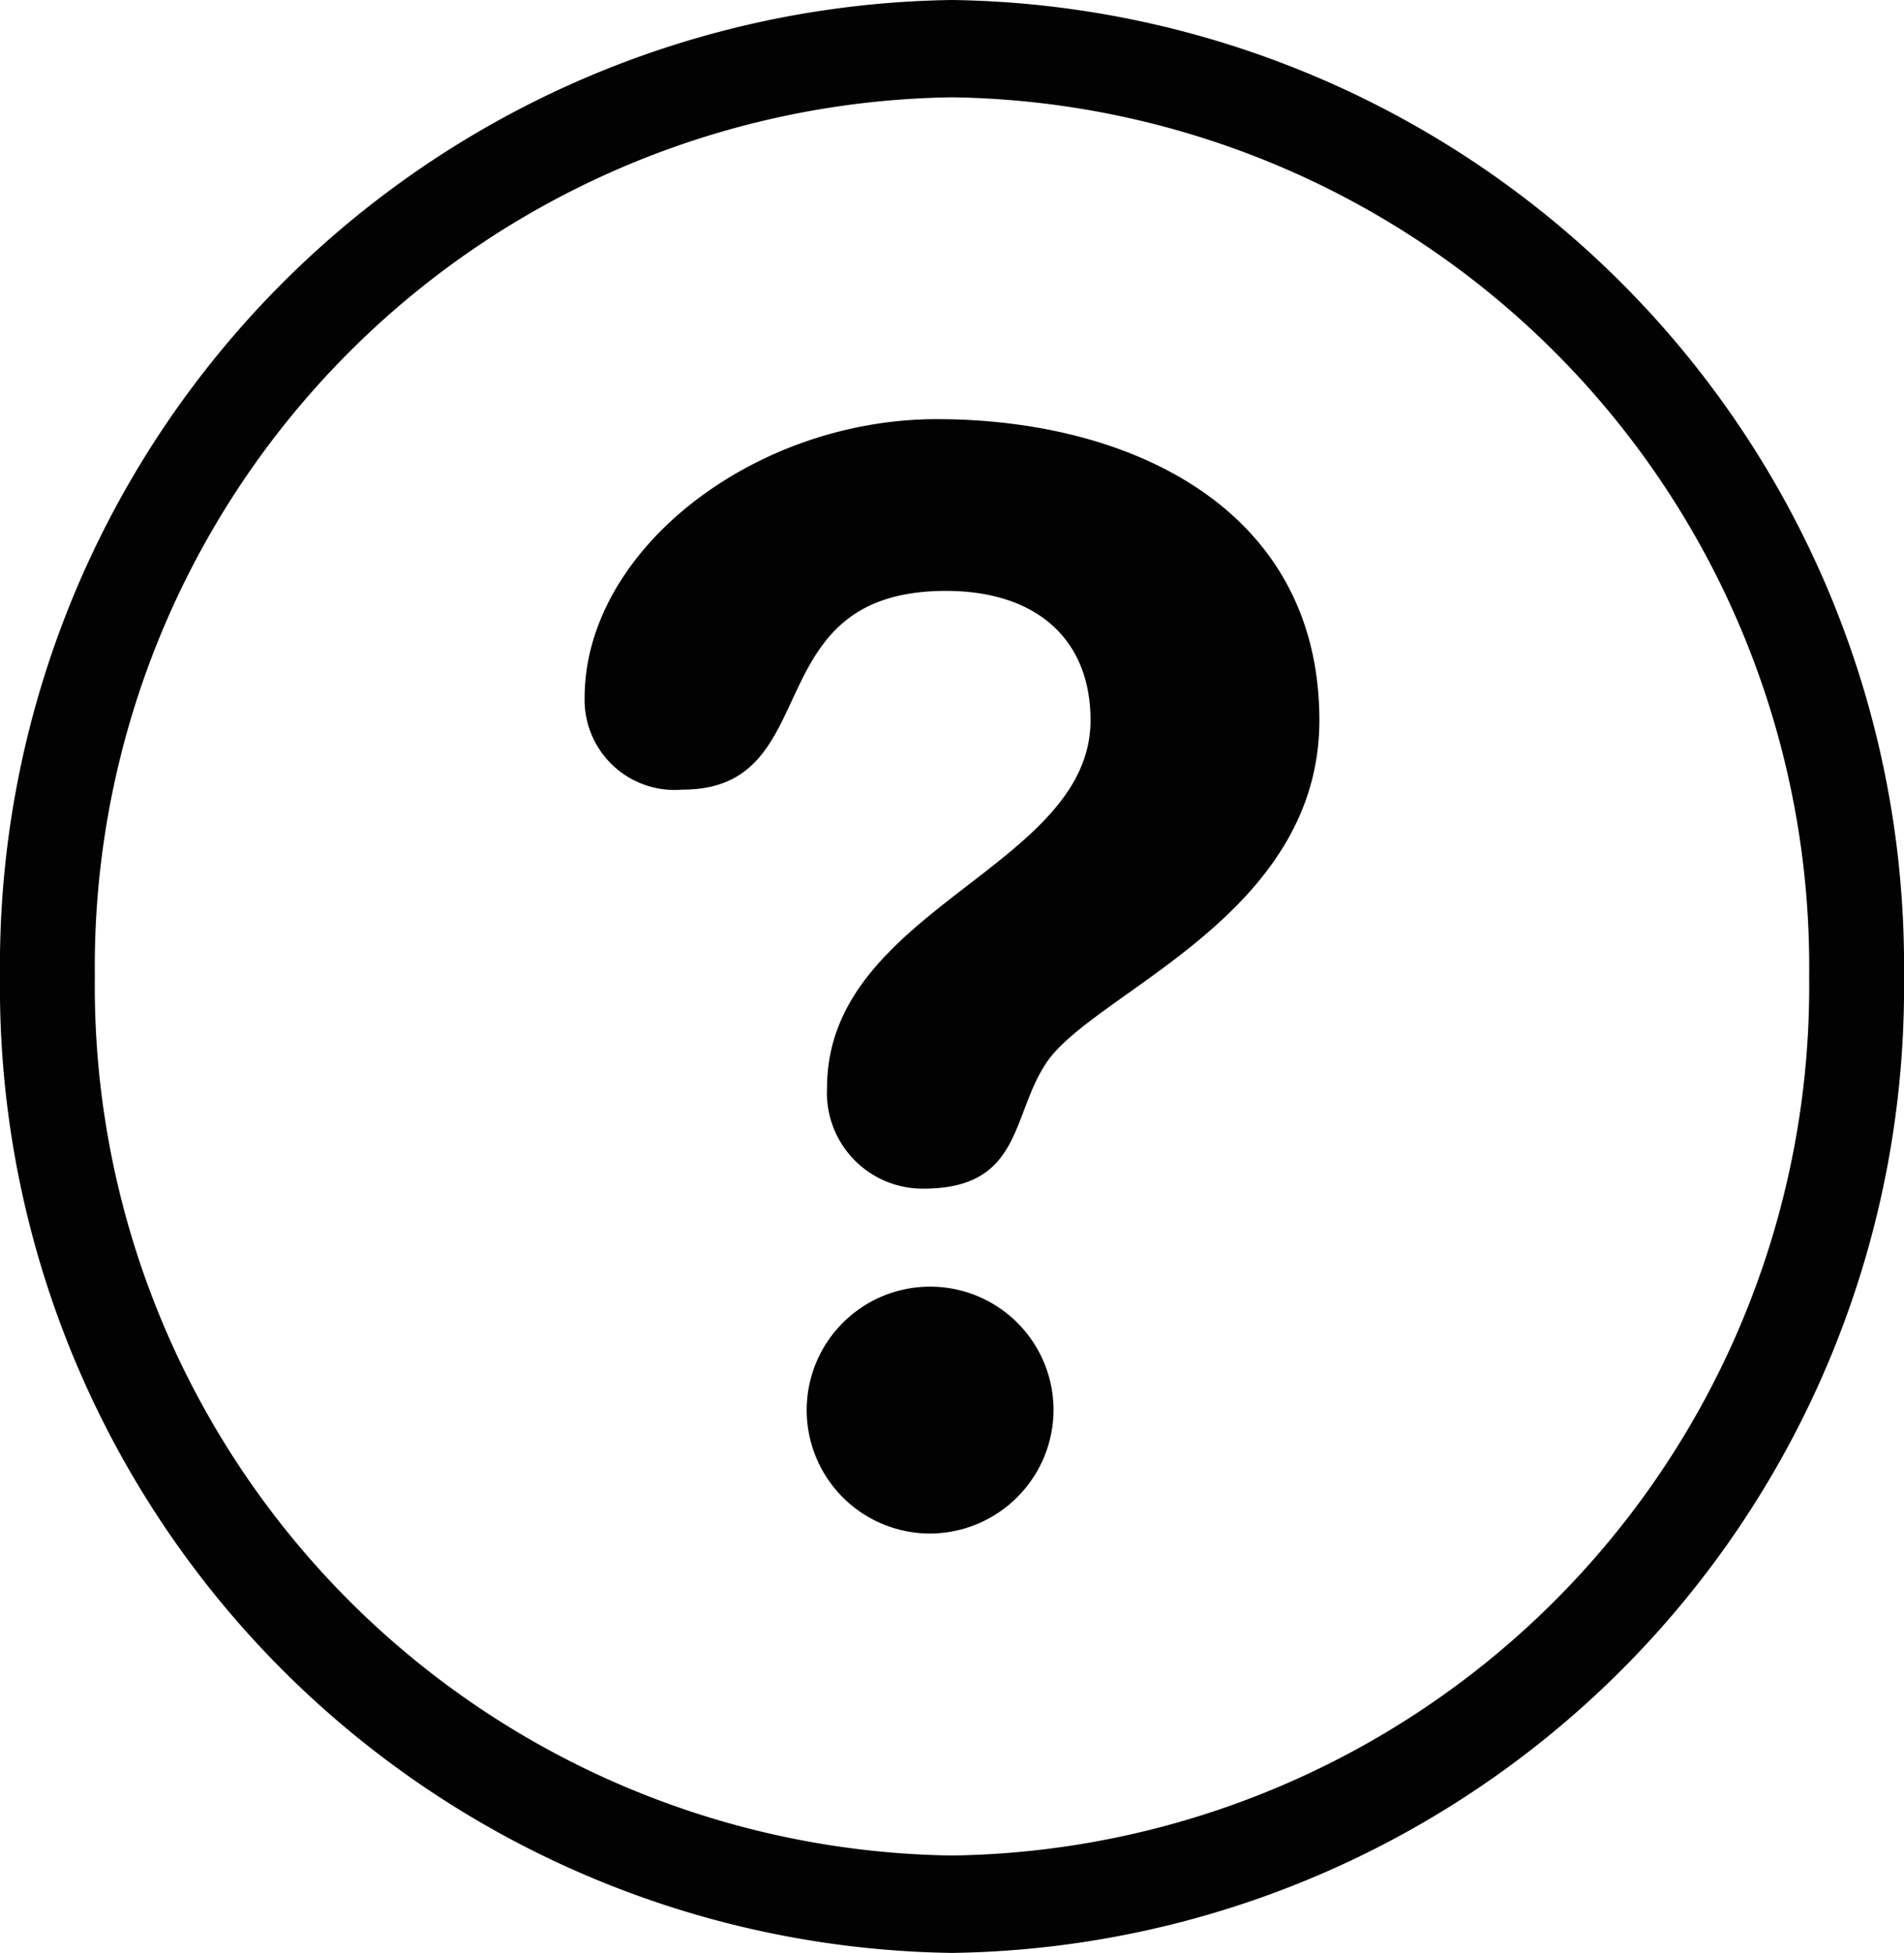
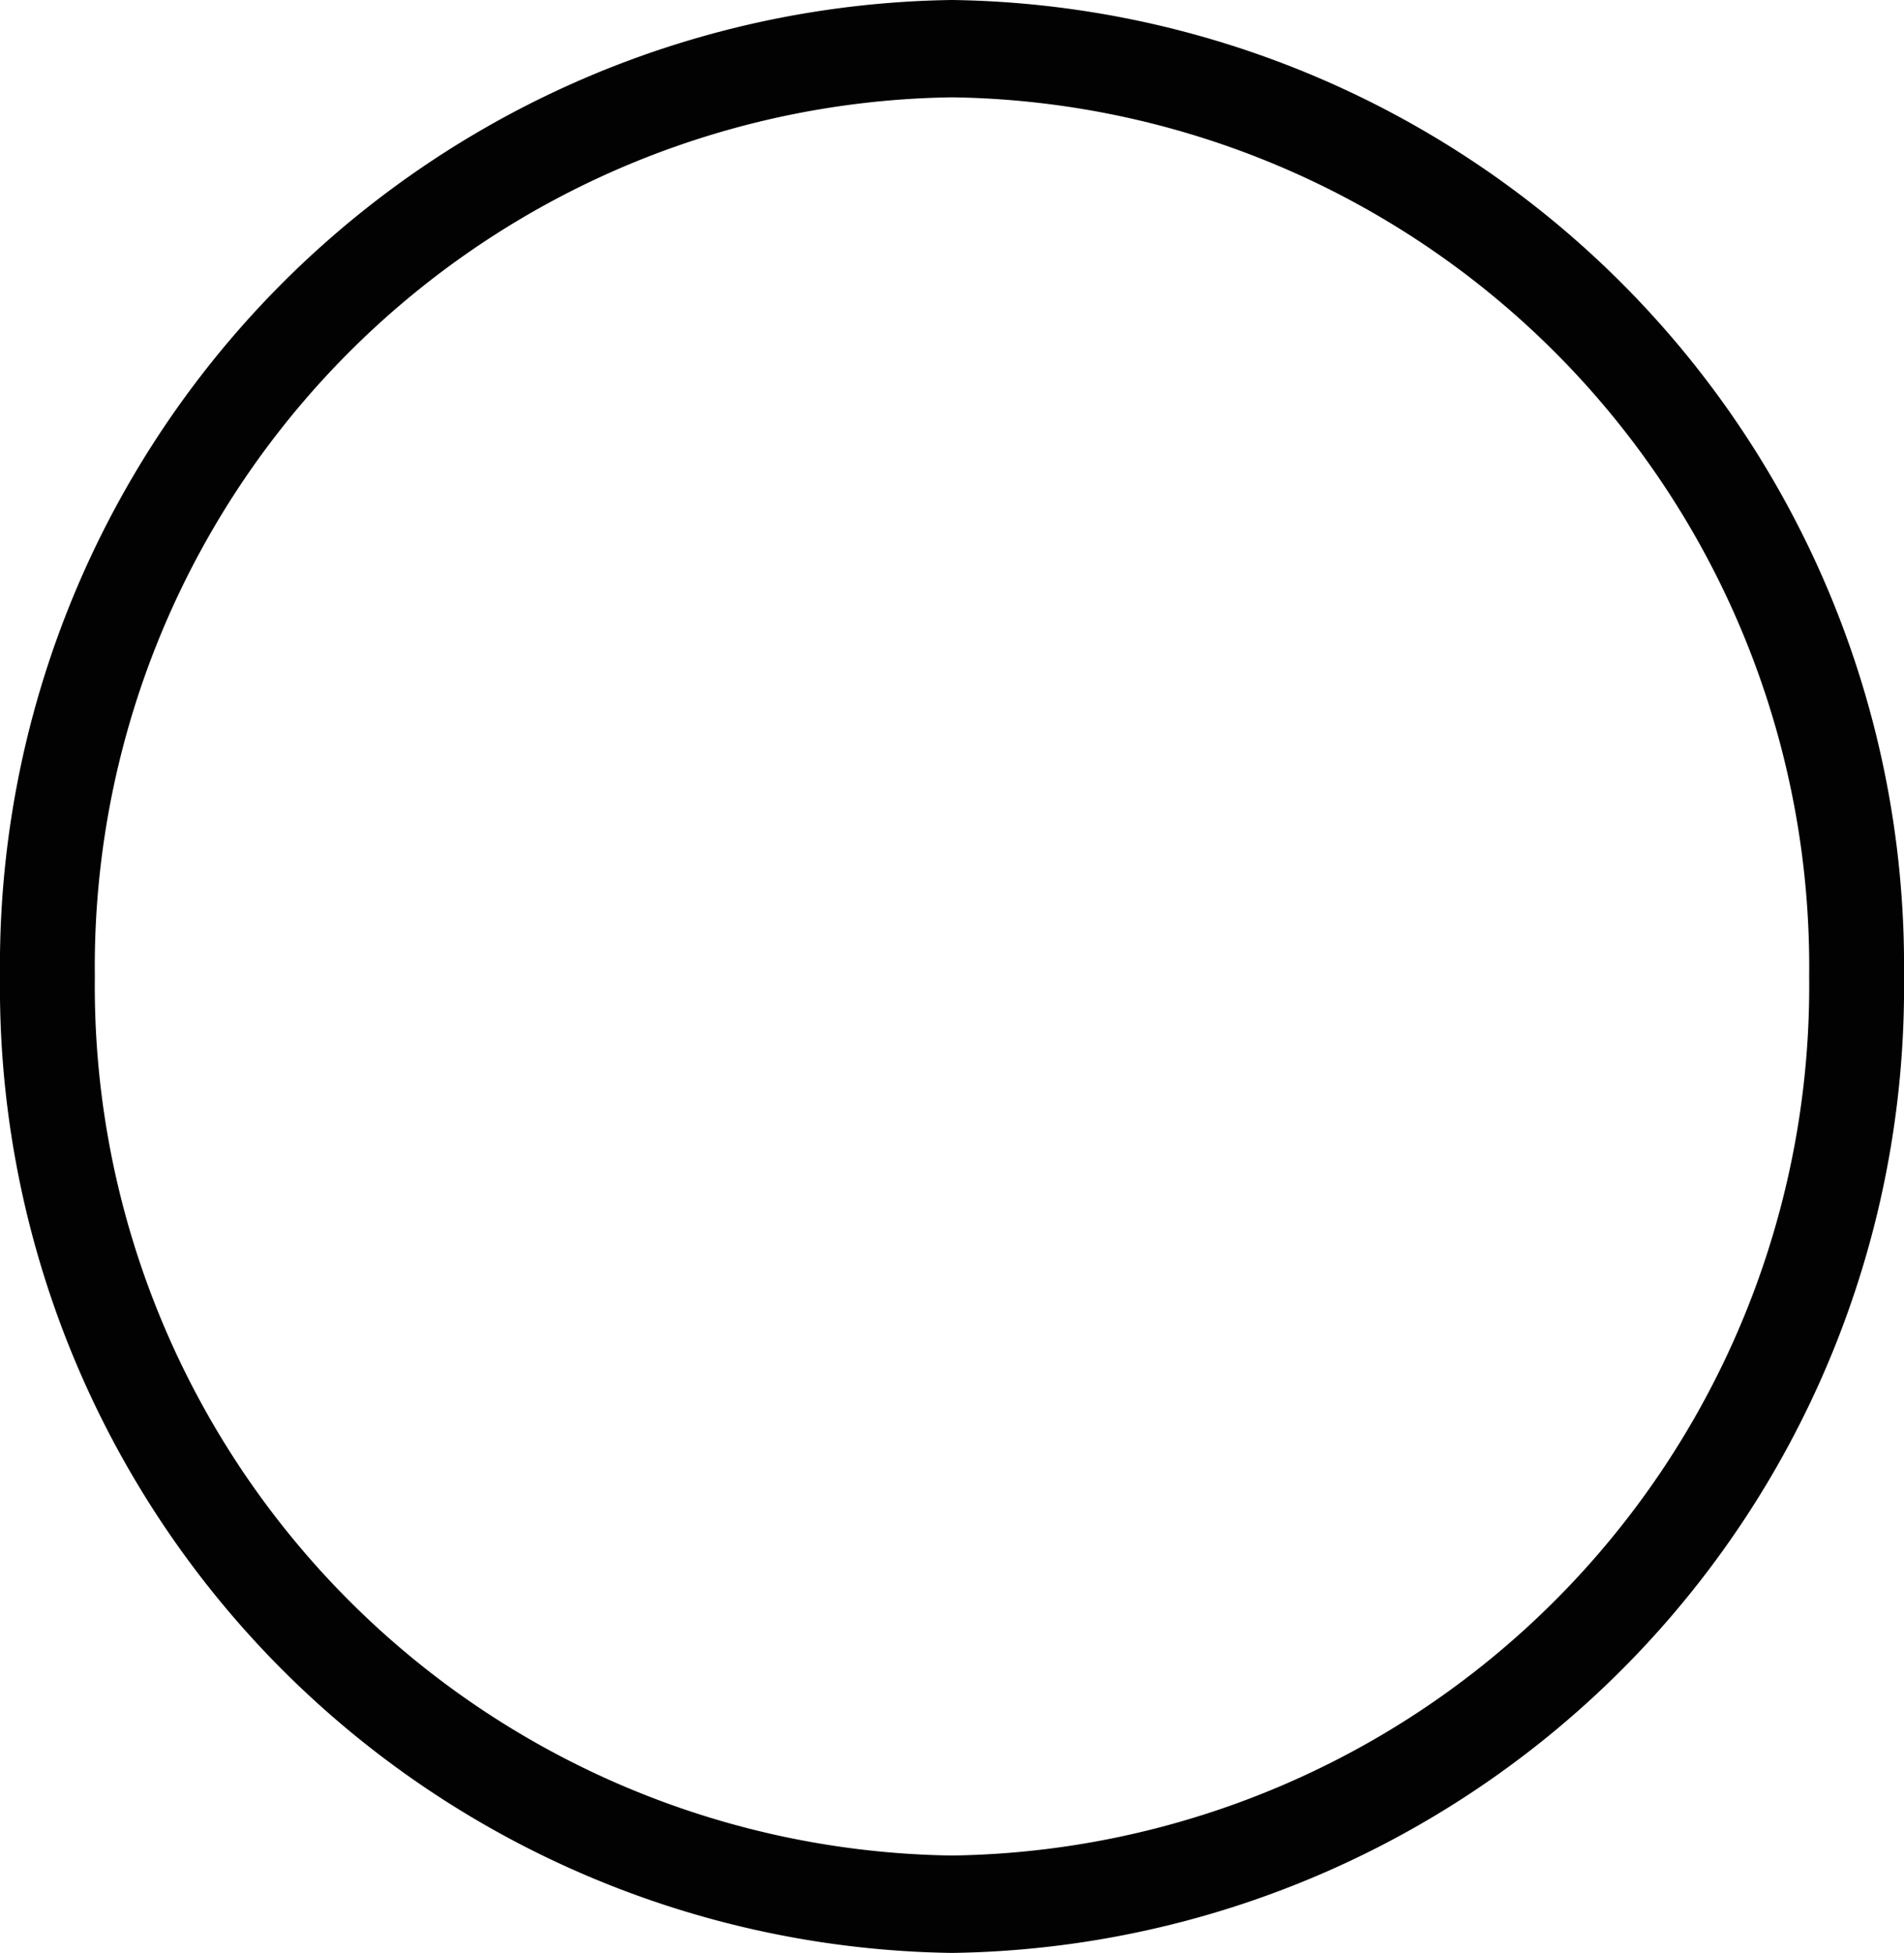
<svg xmlns="http://www.w3.org/2000/svg" width="26.1" height="26.767" viewBox="0 0 26.1 26.767">
-   <path d="M17.467,10.966c1.238,0,1.982.66,1.982,1.774,0,2.023-3.612,2.581-3.612,5.037a1.313,1.313,0,0,0,1.32,1.382c1.362,0,1.2-1.011,1.693-1.734.66-.969,3.736-2,3.736-4.685,0-2.909-2.6-4.128-5.242-4.128-2.517,0-4.83,1.8-4.83,3.819a1.235,1.235,0,0,0,1.342,1.259C15.857,13.691,14.825,10.966,17.467,10.966Z" transform="translate(-4.5 -2.867)" fill="#020202" />
-   <path d="M20.446,28.128a1.692,1.692,0,1,0-1.692,1.692A1.7,1.7,0,0,0,20.446,28.128Z" transform="translate(-6.004 -8.801)" fill="#020202" />
  <path d="M26.1,13.383A13.235,13.235,0,0,0,13.05,0,13.235,13.235,0,0,0,0,13.383,13.235,13.235,0,0,0,13.05,26.767,13.234,13.234,0,0,0,26.1,13.383Zm-24.8,0A11.916,11.916,0,0,1,13.05,1.334,11.916,11.916,0,0,1,24.8,13.383,11.916,11.916,0,0,1,13.05,25.432,11.916,11.916,0,0,1,1.3,13.383Z" fill="#020202" />
</svg>